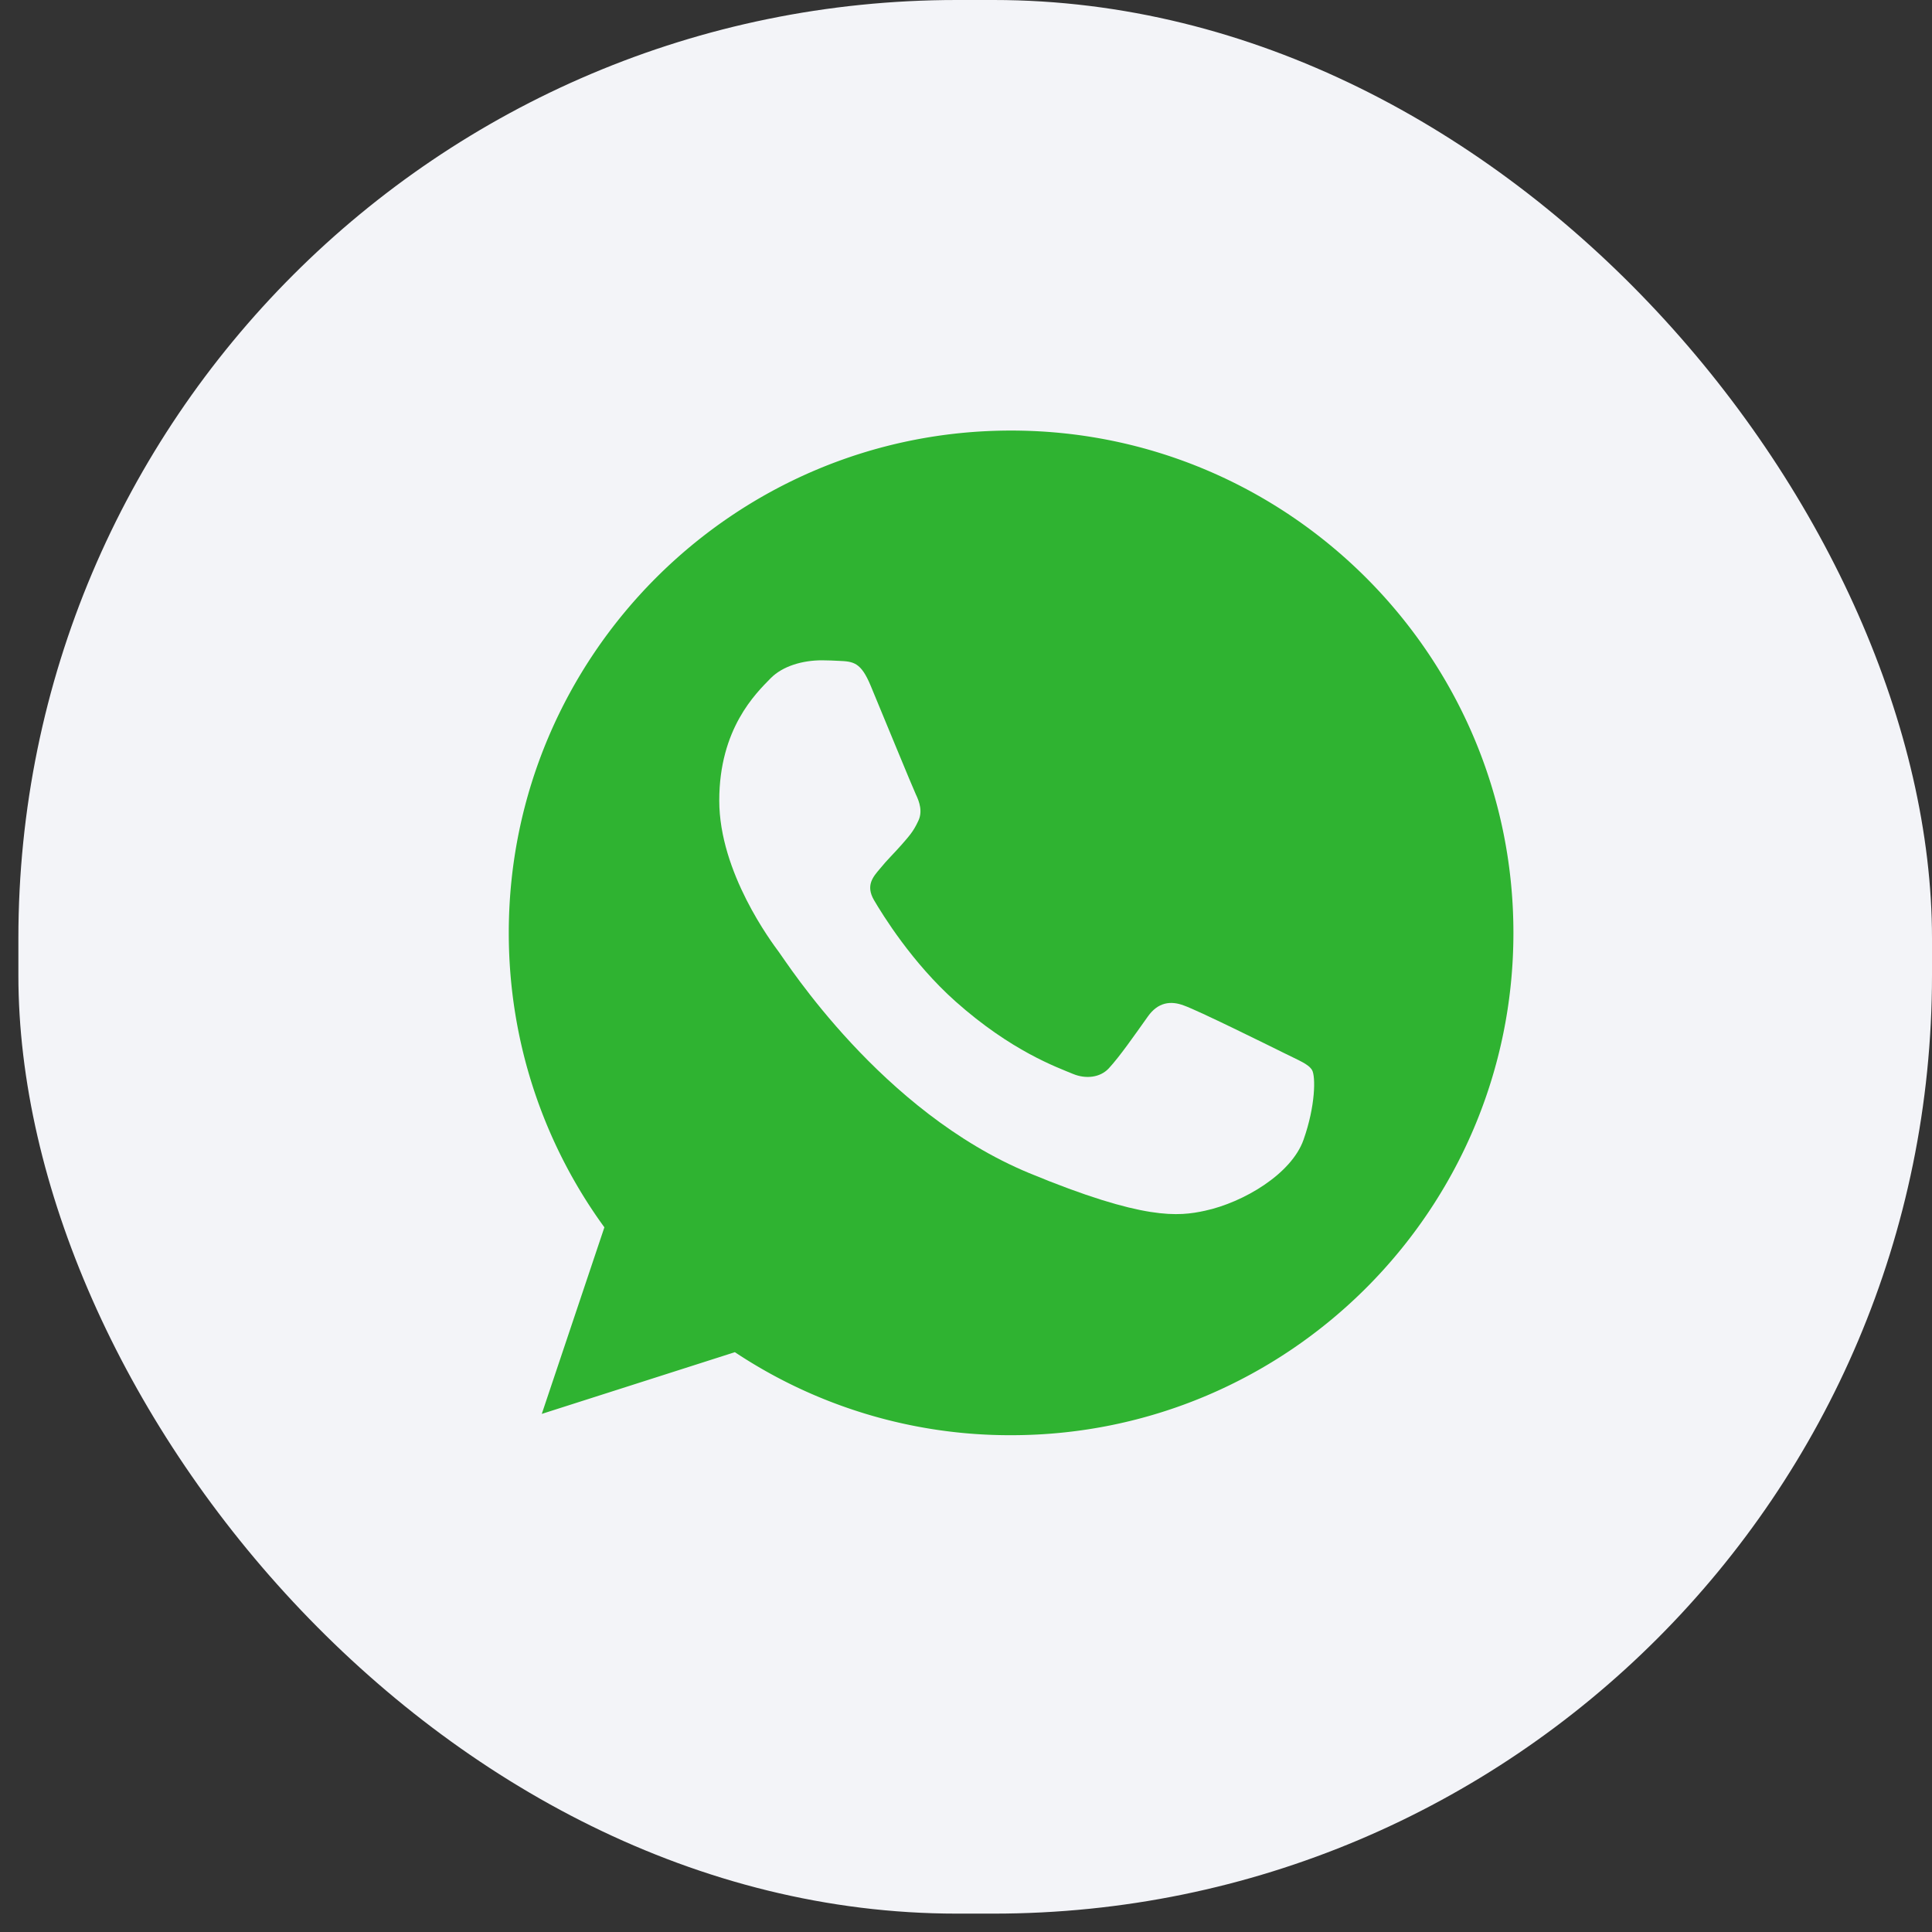
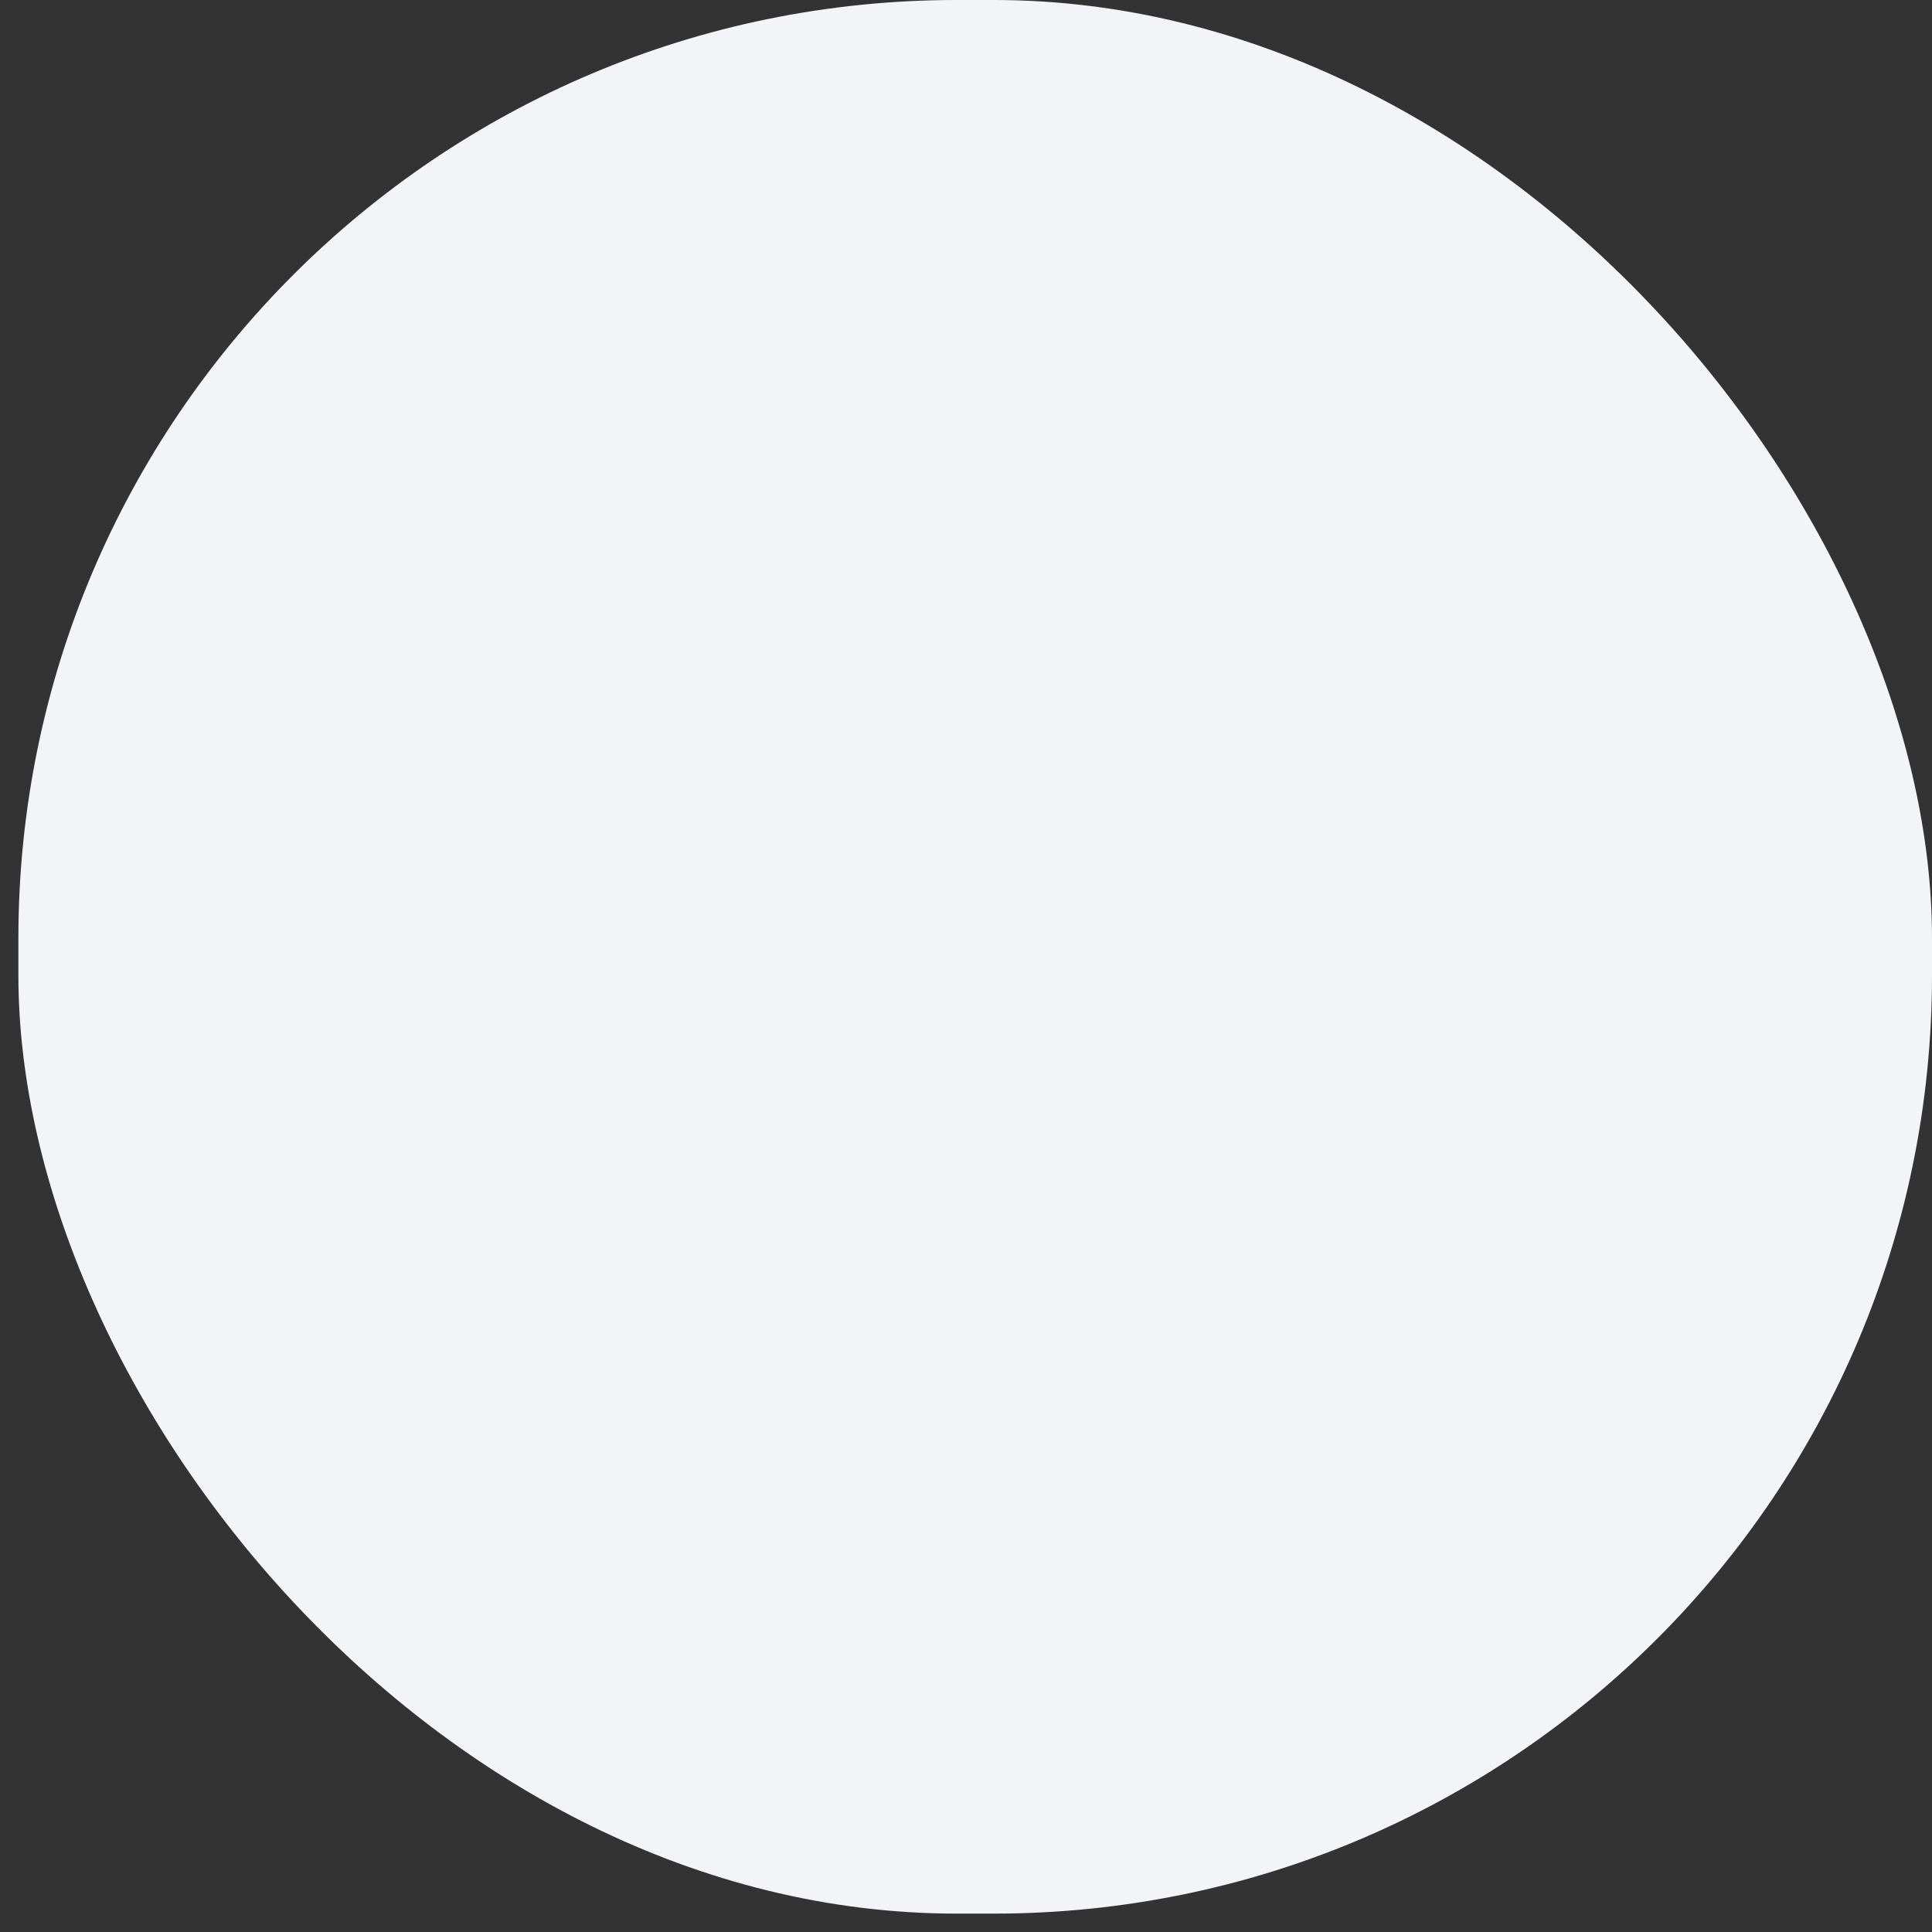
<svg xmlns="http://www.w3.org/2000/svg" width="35" height="35" viewBox="0 0 35 35" fill="none">
  <rect x="0" y="0" width="35" height="35" fill="#333333" stroke="none" />
  <rect x=".333" width="34.667" height="34.667" rx="17" fill="#F3F4F8" />
-   <path d="M18.32 7.8h-.006c-5.017 0-9.097 4.081-9.097 9.1 0 1.99.641 3.836 1.732 5.334l-1.134 3.38 3.498-1.118A9 9 0 0 0 18.319 26c5.018 0 9.098-4.082 9.098-9.1s-4.08-9.1-9.098-9.1" fill="#2FB331" />
-   <path d="M23.614 20.65c-.22.62-1.09 1.134-1.786 1.284-.475.102-1.096.182-3.187-.684-2.674-1.108-4.396-3.826-4.53-4.002-.13-.176-1.081-1.44-1.081-2.745s.663-1.942.93-2.215c.22-.224.583-.326.93-.326.113 0 .215.006.306.01.267.011.401.027.577.45.22.528.755 1.834.818 1.968.065.135.13.317.039.493-.085.182-.16.263-.295.418s-.261.272-.396.439c-.122.144-.261.299-.106.566.154.262.689 1.134 1.476 1.835 1.016.904 1.84 1.193 2.134 1.316.22.09.481.07.642-.101.203-.22.455-.584.71-.942.182-.257.412-.29.653-.198.246.085 1.546.728 1.814.861.267.134.443.198.508.31.064.113.064.642-.156 1.263" fill="#F3F4F8" />
</svg>